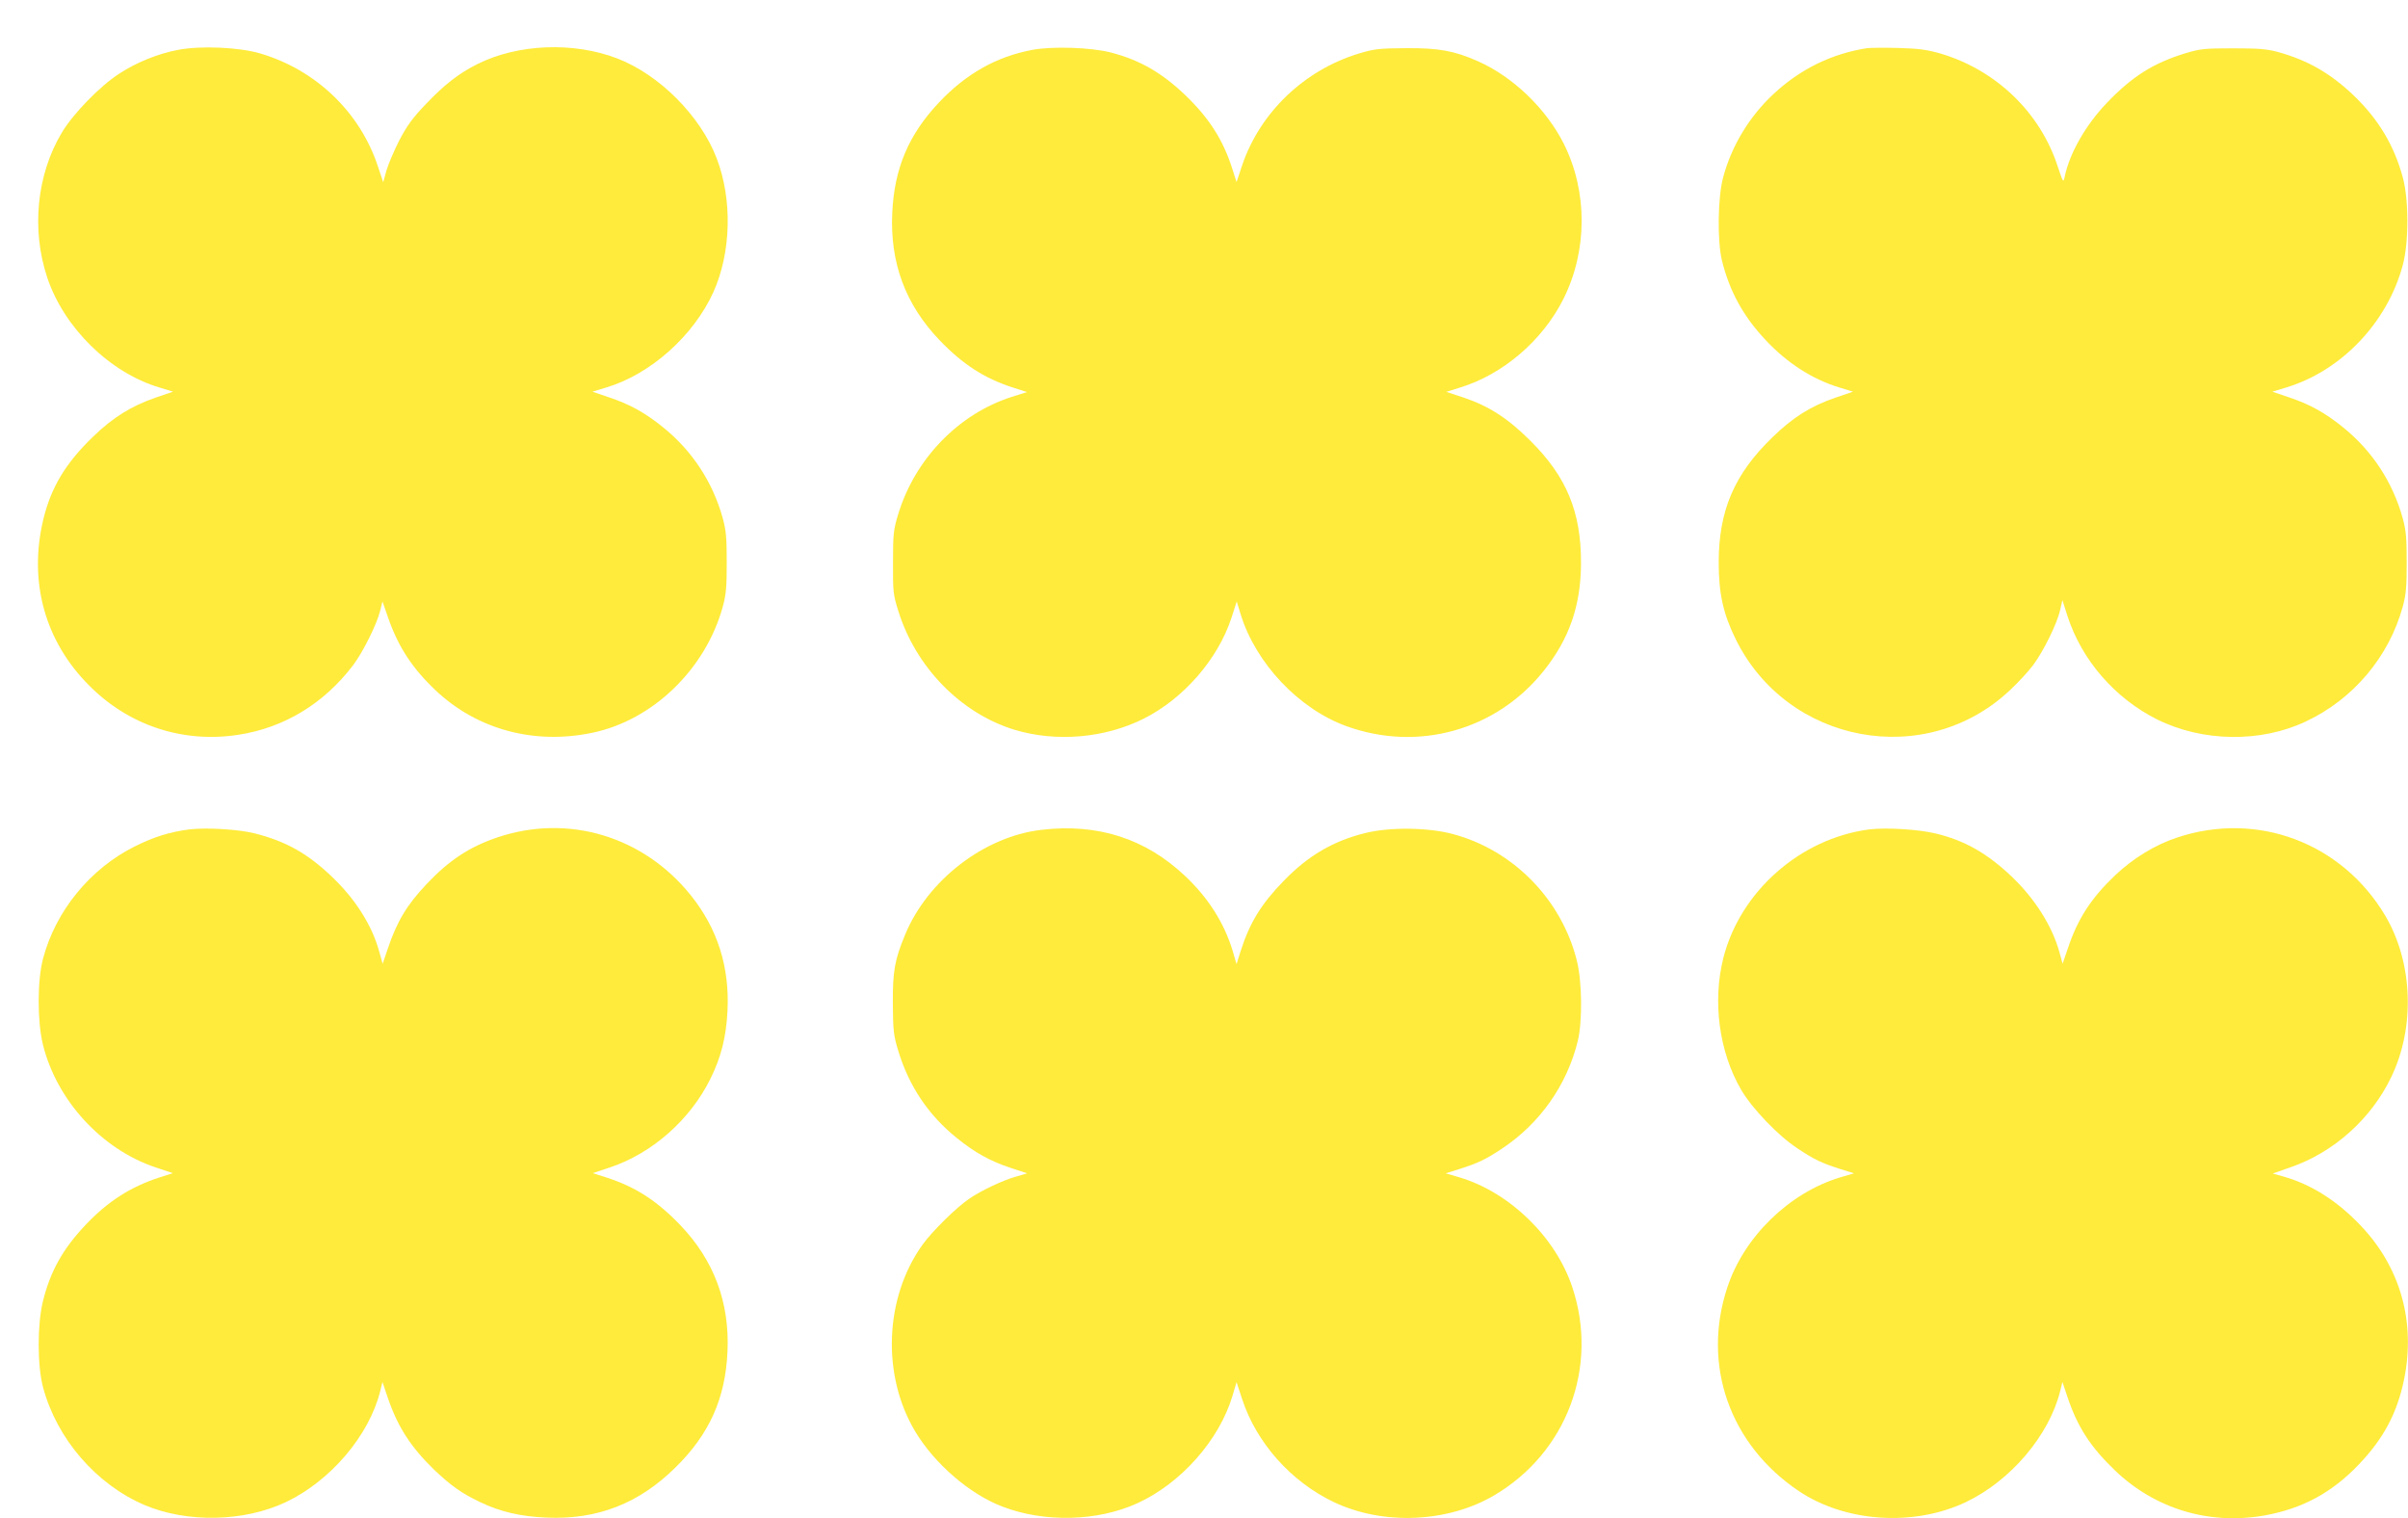
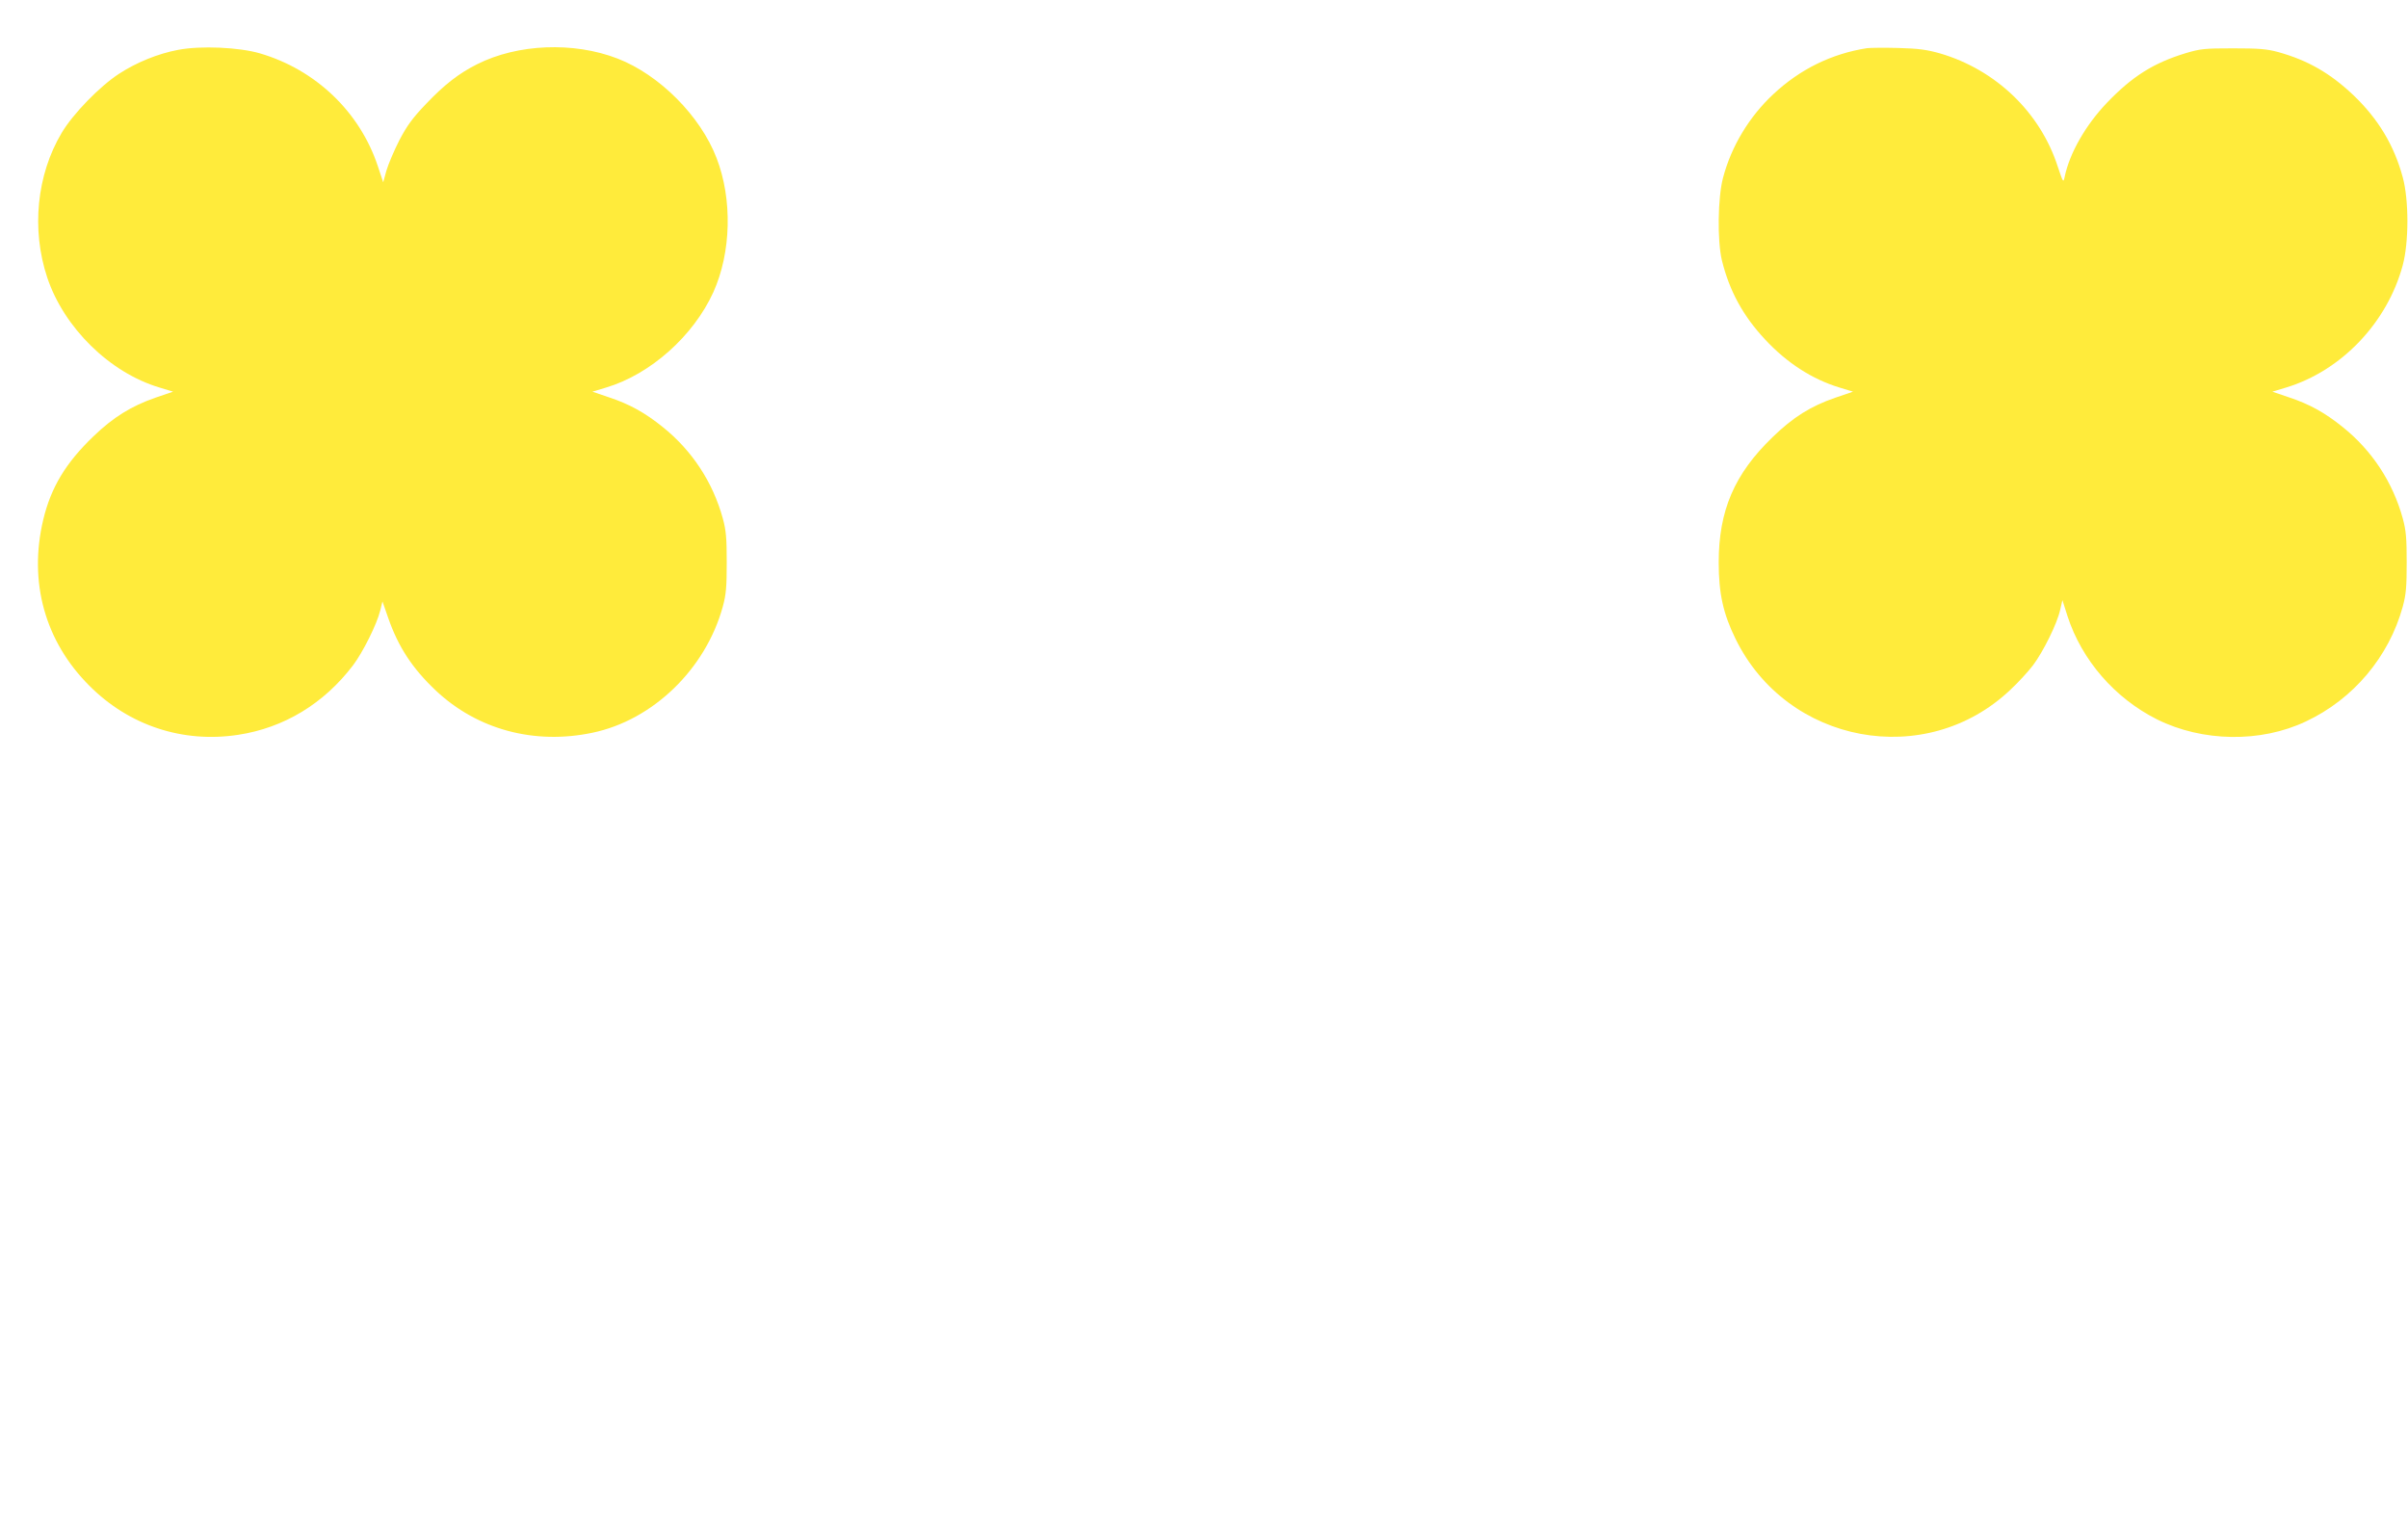
<svg xmlns="http://www.w3.org/2000/svg" version="1.0" width="1280pt" height="807pt" viewBox="0 0 1280 807" preserveAspectRatio="xMidYMid meet">
  <g transform="translate(0,807) scale(0.1,-0.1)" fill="#ffeb3b" stroke="none">
    <path d="M947 7805 c-107 -20 -222 -67 -314 -127 -103 -67 -245 -213 -305 -314 -133 -223 -162 -514 -77 -769 89 -267 332 -506 597 -585 l72 -22 -94 -32 c-129 -45 -224 -104 -329 -205 -148 -142 -226 -272 -267 -443 -79 -331 9 -648 245 -883 211 -212 497 -306 791 -261 244 37 456 166 611 370 52 69 126 217 144 290 l12 49 31 -89 c54 -154 128 -267 253 -385 220 -207 523 -289 832 -224 322 67 602 339 693 670 18 66 21 107 21 235 0 128 -3 169 -21 235 -53 192 -163 360 -319 485 -94 76 -177 122 -286 158 l-88 30 73 22 c235 70 464 274 570 507 95 211 102 493 17 713 -86 224 -304 443 -527 529 -233 90 -530 78 -745 -30 -98 -49 -175 -109 -272 -211 -71 -74 -101 -115 -142 -193 -28 -55 -59 -128 -69 -162 l-17 -62 -29 87 c-96 288 -330 511 -625 598 -112 33 -316 42 -436 19z" />
-     <path d="M5488 7805 c-192 -36 -353 -127 -498 -281 -160 -170 -236 -349 -247 -584 -13 -266 70 -489 251 -678 125 -130 238 -203 393 -253 l72 -23 -82 -26 c-283 -91 -514 -330 -603 -625 -25 -82 -27 -104 -27 -255 -1 -152 1 -172 27 -254 92 -301 332 -547 618 -635 222 -67 481 -45 688 59 212 107 394 316 466 536 l28 87 21 -69 c81 -261 309 -502 562 -594 381 -138 796 -22 1048 293 137 171 198 348 199 572 1 273 -76 460 -268 651 -120 120 -221 185 -354 230 l-94 31 73 23 c227 69 438 249 549 470 129 257 130 570 3 825 -94 187 -270 357 -458 440 -125 55 -206 70 -380 69 -144 -1 -169 -4 -250 -28 -292 -88 -528 -314 -623 -597 l-29 -87 -23 72 c-48 151 -122 267 -246 387 -127 122 -243 189 -399 230 -106 27 -309 34 -417 14z" />
    <path d="M9925 7814 c-188 -29 -357 -112 -498 -244 -129 -120 -224 -278 -268 -445 -28 -105 -31 -335 -6 -439 40 -163 113 -296 229 -420 116 -125 251 -212 396 -256 l72 -22 -94 -32 c-131 -45 -225 -104 -334 -210 -203 -196 -286 -390 -286 -666 0 -165 24 -272 89 -405 274 -561 1013 -698 1462 -271 41 38 95 97 120 130 54 72 128 221 144 294 l12 52 27 -85 c76 -234 251 -436 476 -549 241 -120 551 -125 791 -11 252 118 442 344 515 610 18 66 21 107 21 235 0 128 -3 169 -21 235 -53 192 -163 360 -319 485 -94 76 -177 122 -286 158 l-88 30 73 22 c294 89 538 345 620 650 33 122 33 348 0 468 -46 170 -130 309 -260 434 -125 119 -244 187 -401 231 -63 17 -104 20 -241 20 -150 0 -173 -2 -253 -26 -170 -52 -283 -123 -417 -263 -113 -118 -199 -268 -225 -394 -7 -33 -8 -31 -37 55 -93 288 -329 514 -625 601 -71 20 -114 26 -223 29 -74 2 -148 1 -165 -1z" />
-     <path d="M1005 3661 c-106 -14 -188 -40 -290 -91 -236 -118 -419 -342 -486 -595 -31 -115 -31 -335 -1 -457 73 -297 312 -557 598 -653 l93 -31 -72 -23 c-153 -50 -273 -126 -393 -253 -120 -127 -187 -246 -226 -406 -30 -122 -30 -342 1 -457 73 -273 282 -515 539 -625 226 -96 528 -90 751 15 238 113 443 354 502 590 l12 49 27 -80 c53 -157 122 -264 246 -385 93 -88 148 -127 247 -174 106 -51 213 -76 352 -82 270 -12 492 75 686 267 180 177 265 367 276 615 12 262 -72 486 -251 673 -125 130 -238 203 -393 253 l-72 23 93 31 c223 75 424 252 532 470 57 115 84 222 91 360 12 235 -53 439 -195 616 -252 314 -652 434 -1027 308 -149 -50 -258 -122 -376 -247 -107 -113 -159 -200 -208 -346 l-27 -79 -18 64 c-38 140 -127 280 -252 399 -130 124 -244 188 -410 230 -86 22 -259 32 -349 21z" />
-     <path d="M5537 3659 c-305 -35 -606 -267 -726 -558 -55 -133 -66 -192 -65 -366 1 -143 4 -169 28 -248 57 -190 161 -345 313 -467 94 -76 176 -122 285 -158 l88 -29 -58 -17 c-69 -19 -186 -74 -250 -118 -68 -46 -197 -173 -248 -244 -203 -283 -218 -696 -38 -995 103 -171 289 -331 461 -397 223 -86 505 -80 718 17 231 105 435 334 506 570 l22 74 29 -88 c76 -234 260 -441 489 -550 262 -124 604 -109 851 36 386 227 557 682 416 1106 -88 266 -332 504 -598 584 l-75 22 70 22 c103 33 141 51 230 110 201 134 345 338 402 572 25 105 23 314 -5 426 -81 326 -339 589 -661 674 -132 35 -334 37 -463 5 -171 -42 -304 -120 -434 -254 -120 -123 -181 -223 -229 -373 l-22 -70 -22 75 c-45 146 -130 280 -253 395 -210 198 -464 279 -761 244z" />
-     <path d="M9935 3661 c-365 -48 -684 -329 -774 -682 -59 -232 -23 -502 95 -703 58 -99 196 -243 298 -310 90 -60 128 -78 231 -111 l70 -22 -75 -22 c-270 -82 -510 -316 -598 -584 -137 -412 12 -836 380 -1083 247 -166 610 -190 887 -59 238 113 443 354 502 590 l12 49 27 -80 c53 -159 122 -265 252 -390 214 -205 500 -291 793 -240 203 36 362 122 505 273 131 137 203 274 239 450 63 307 -20 599 -233 821 -125 131 -263 217 -408 258 l-57 16 94 33 c230 79 430 258 536 480 128 265 115 608 -31 856 -230 389 -681 559 -1107 417 -116 -38 -234 -110 -330 -201 -128 -122 -199 -231 -252 -391 l-27 -79 -17 62 c-39 140 -130 283 -253 401 -132 125 -251 193 -407 230 -93 22 -263 32 -352 21z" />
  </g>
</svg>